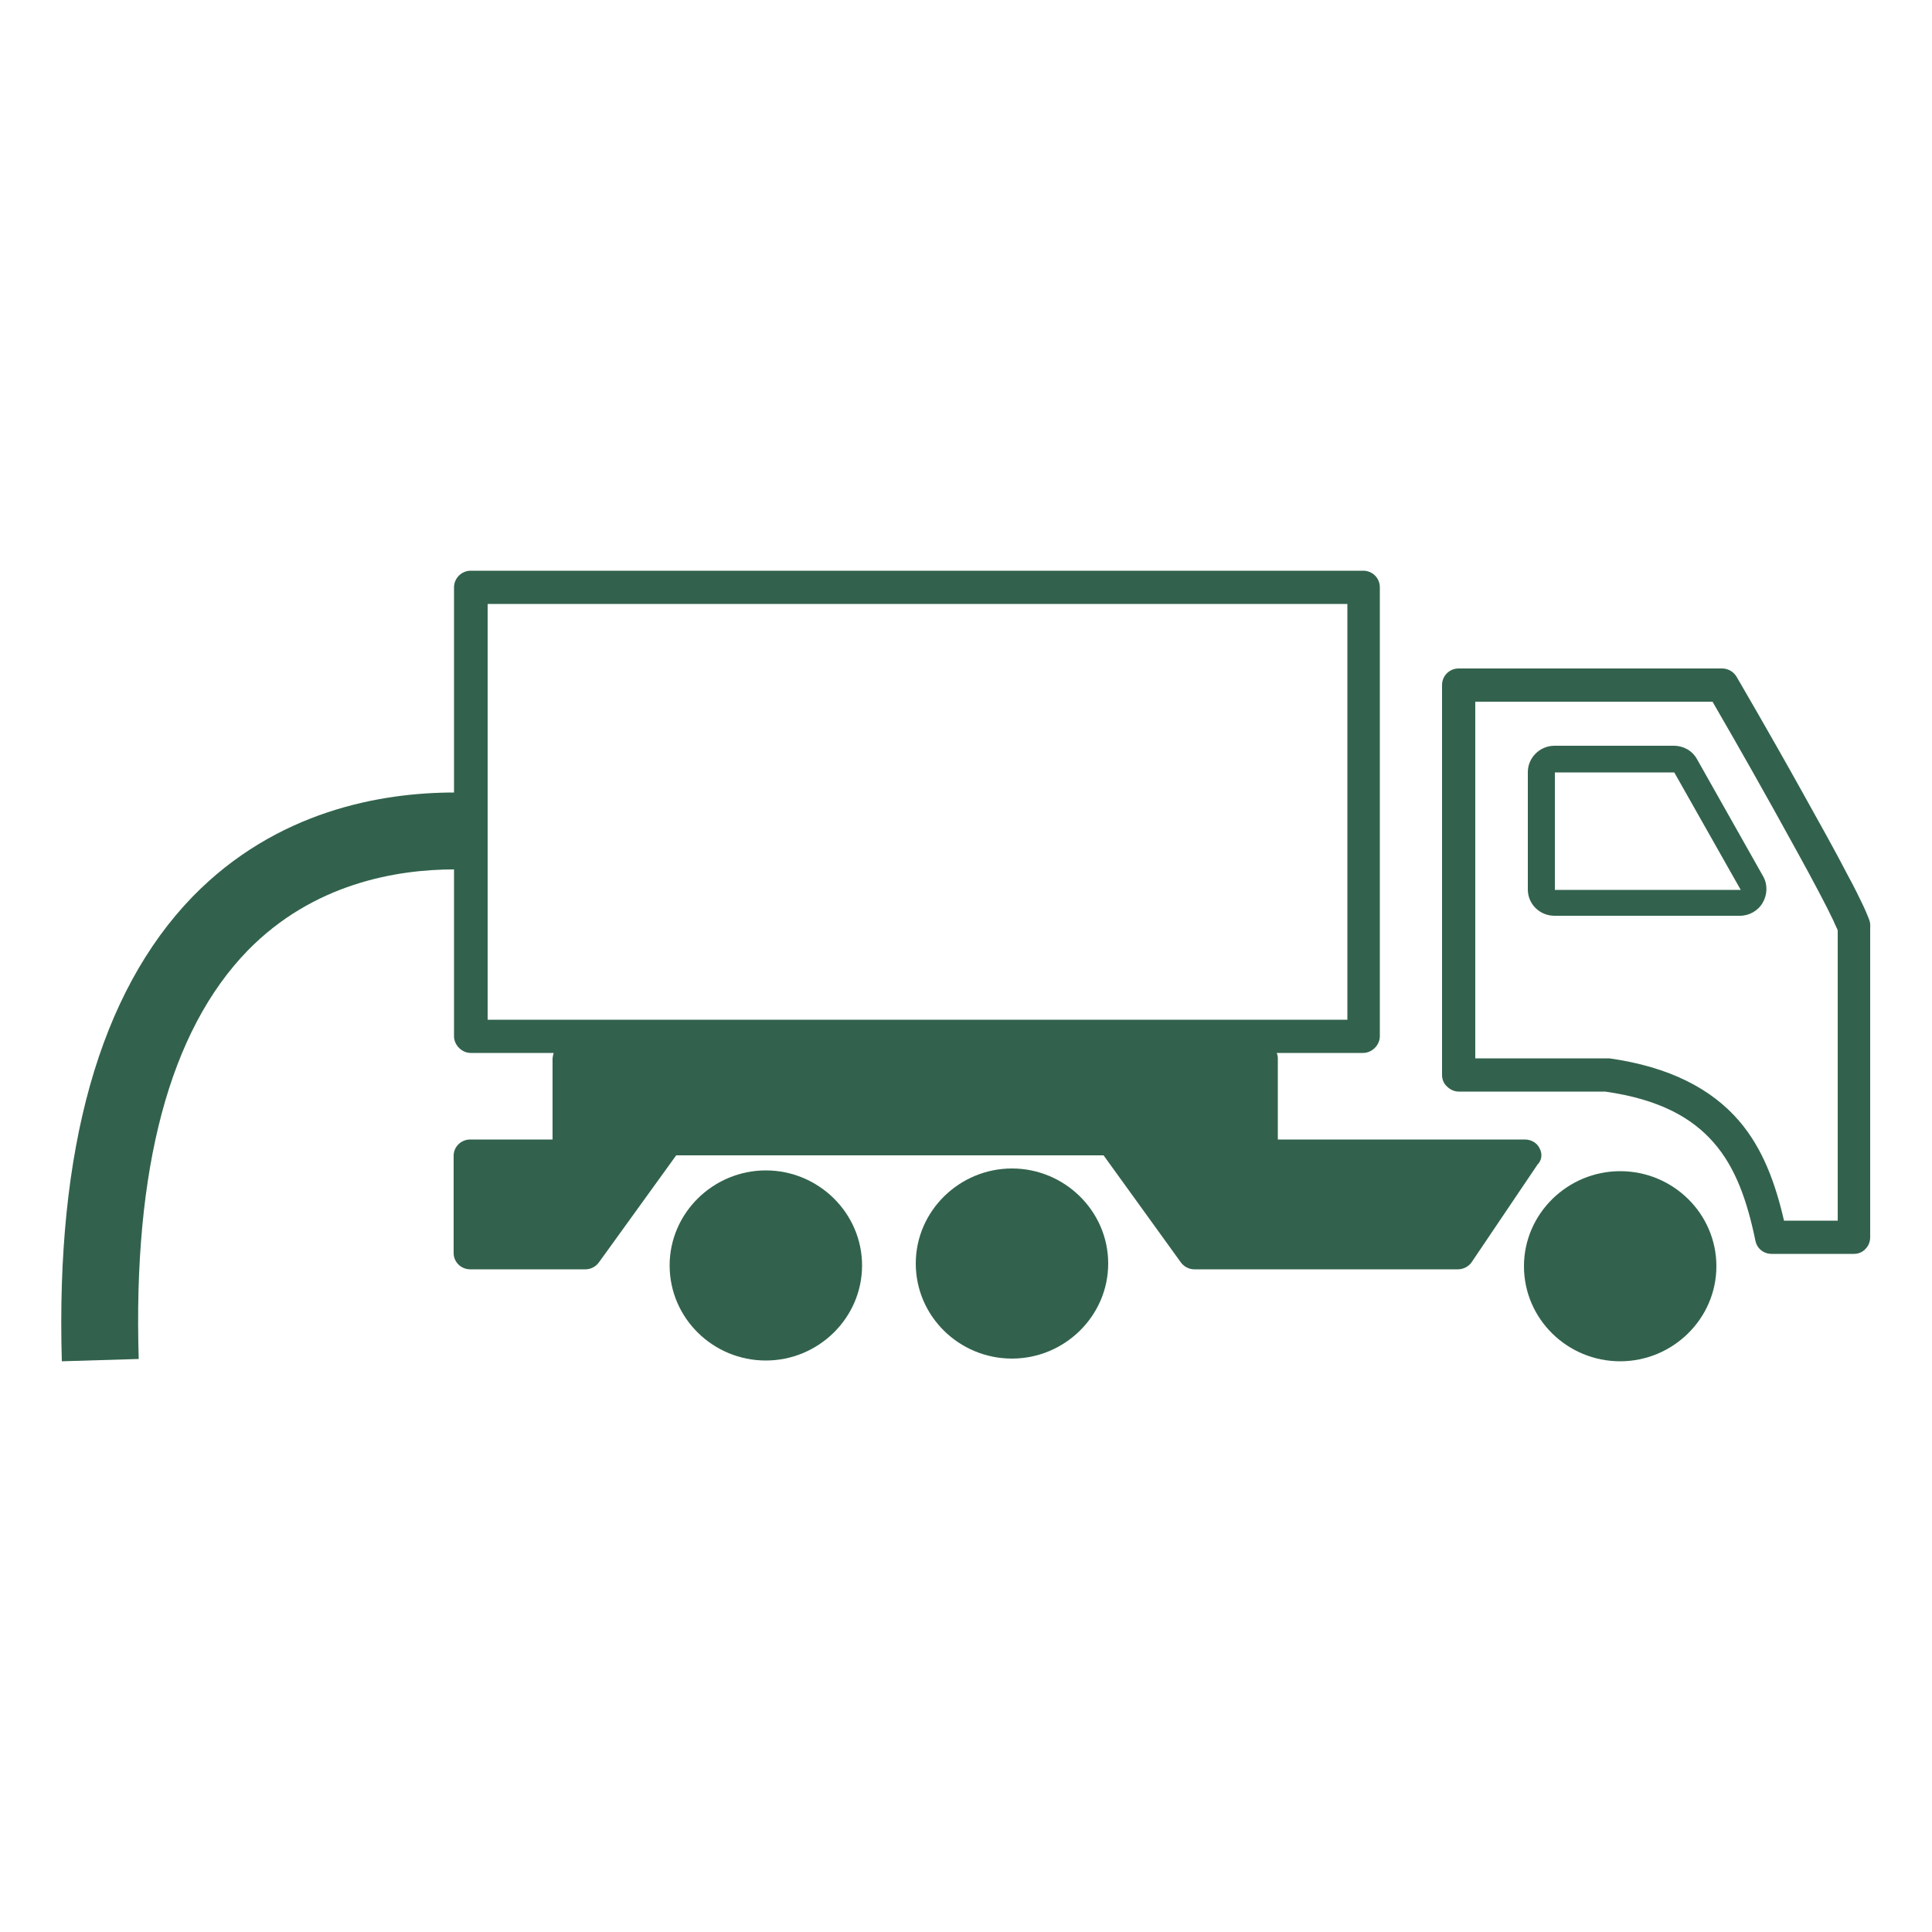
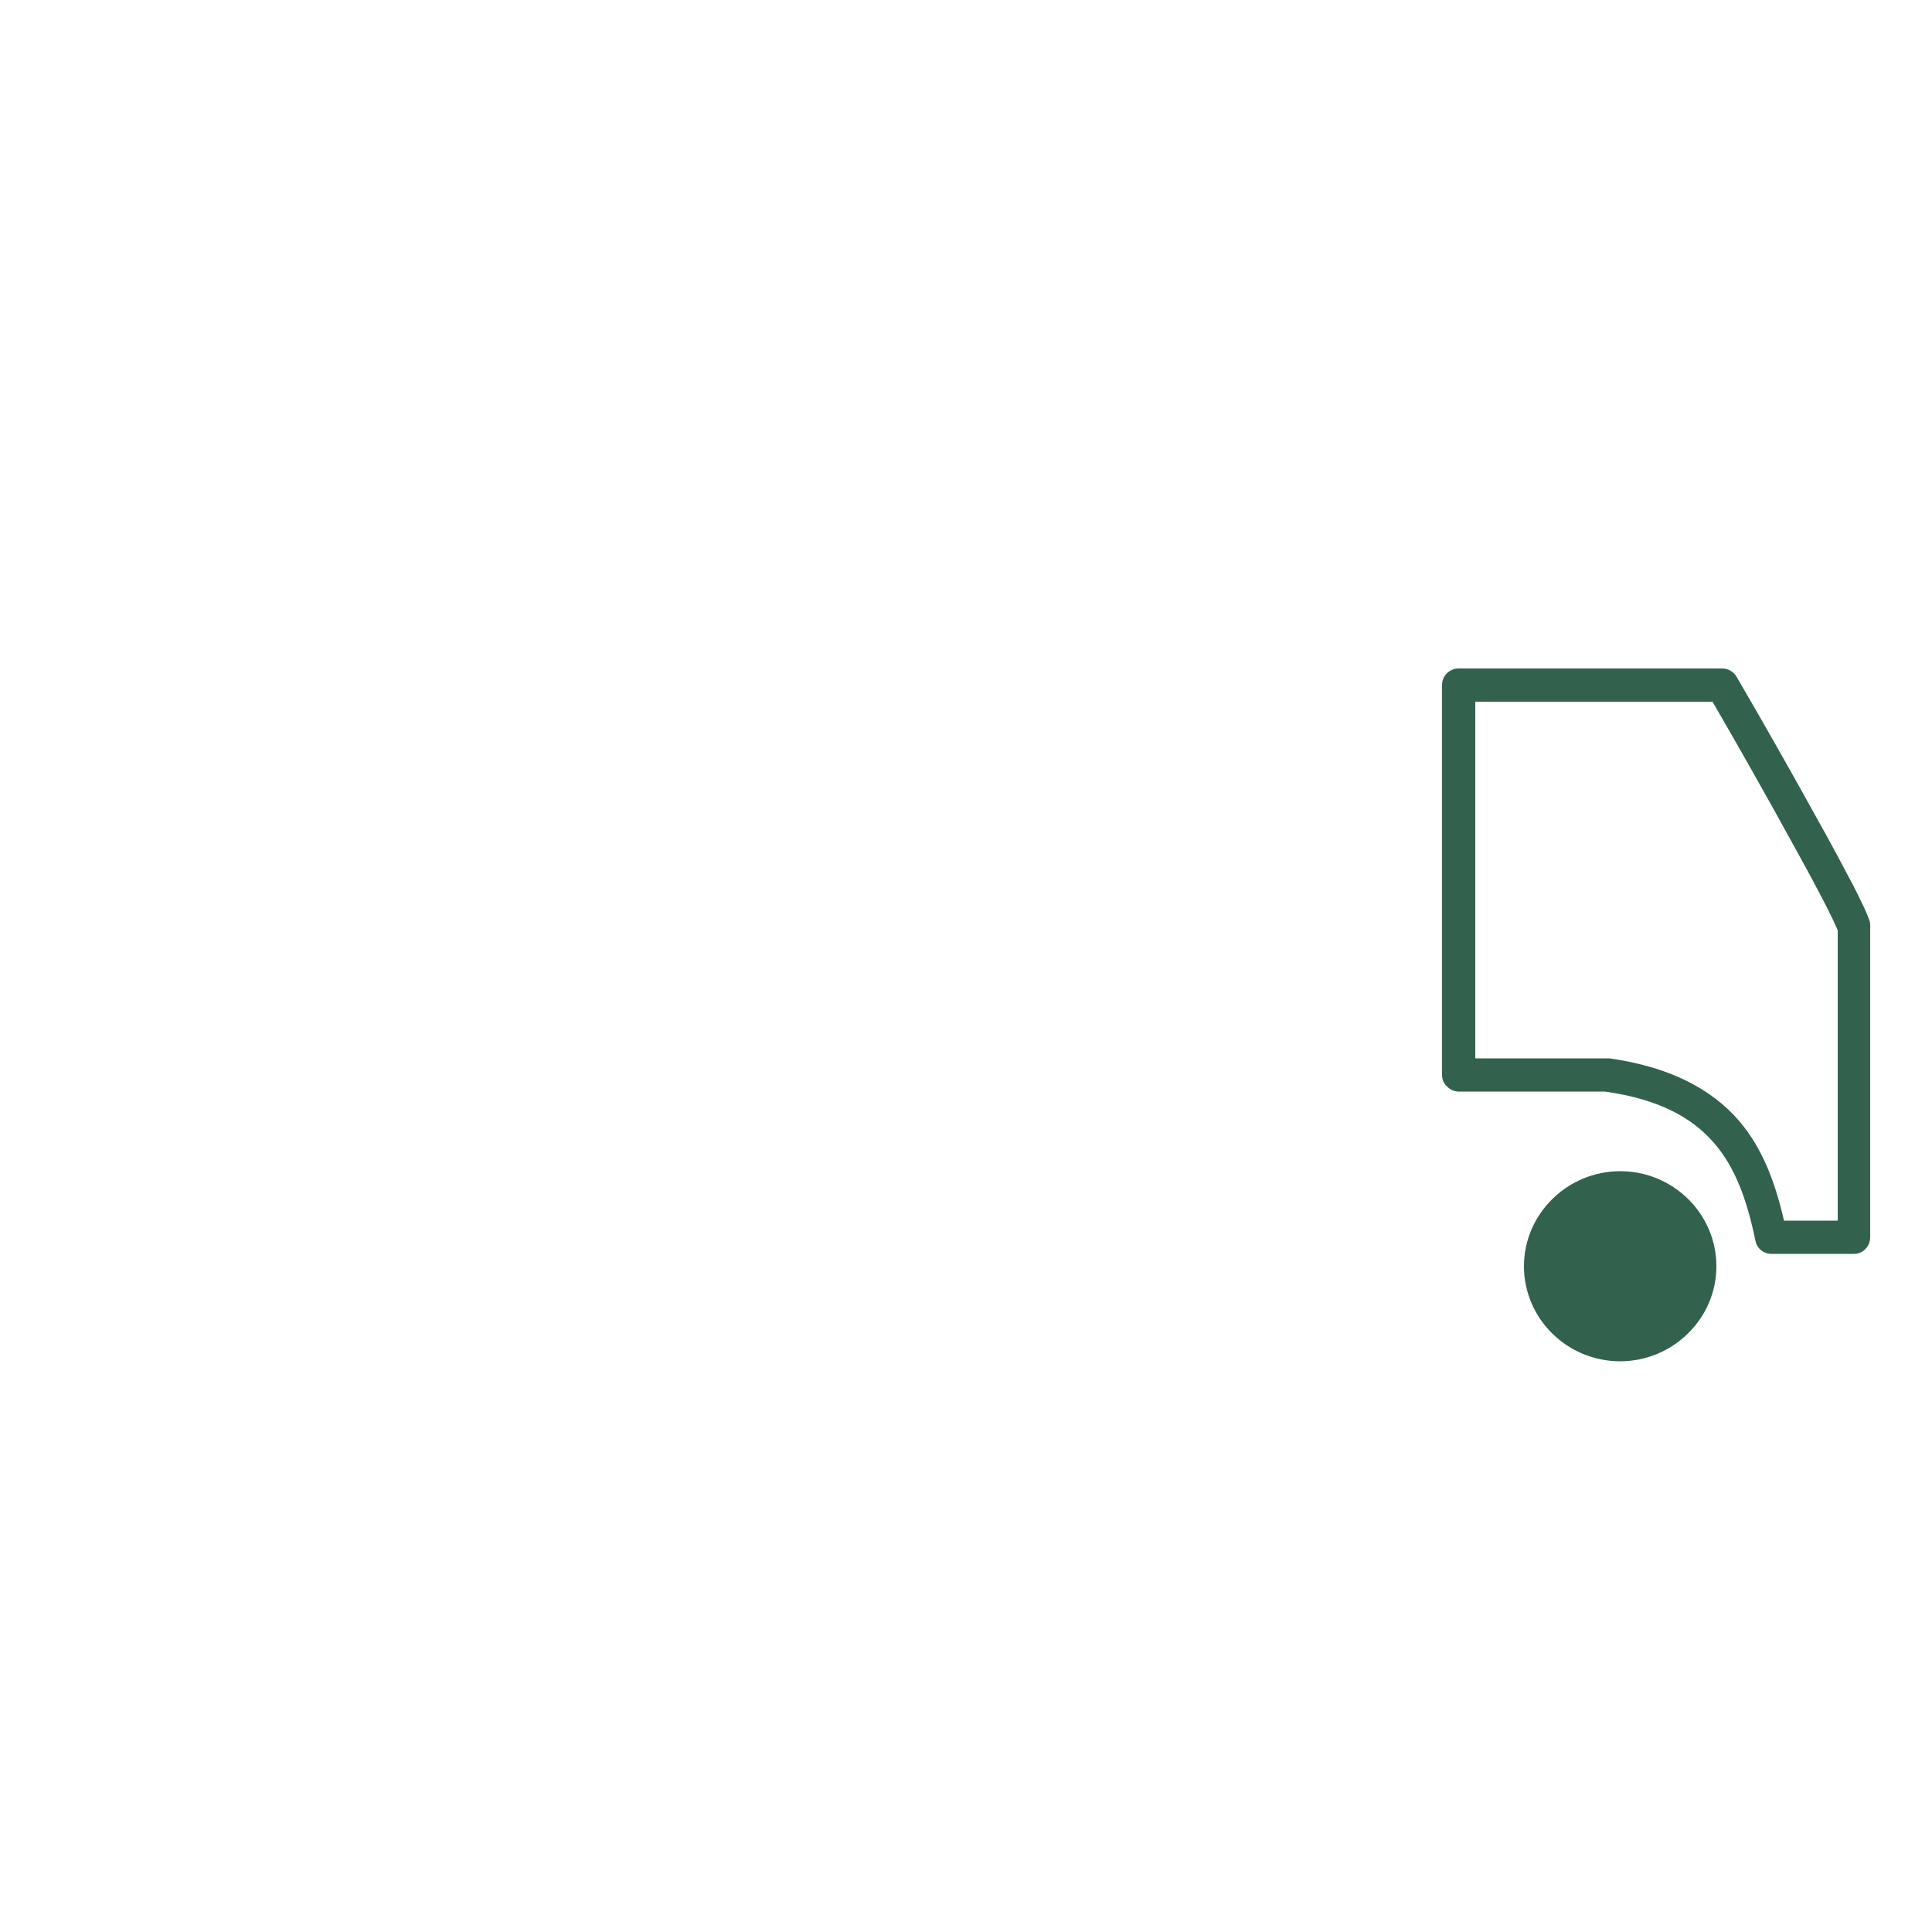
<svg xmlns="http://www.w3.org/2000/svg" version="1.1" id="Calque_1" x="0px" y="0px" viewBox="0 0 500 500" style="enable-background:new 0 0 500 500;" xml:space="preserve">
  <style type="text/css"> .st0{fill:#32624D;} </style>
  <g>
-     <path class="st0" d="M117.6,225v-19.9c-18.9,0-46.1,4.7-67.8,27C25.8,256.9,14.4,297.3,16,352.3l19.9-0.6 c-1.5-49.4,8-84.9,28.2-105.7C81,228.7,102.5,225,117.6,225z" />
-     <path class="st0" d="M398.4,297.1c-0.7-1.4-2.2-2.2-3.8-2.2h-63.9v-21c0-0.5-0.1-1-0.3-1.4h22.4c1.1,0,2.2-0.5,3-1.3 c0.8-0.8,1.3-1.9,1.3-3V152c0-2.4-1.9-4.3-4.3-4.3h-231c-2.3,0-4.3,1.9-4.3,4.3v116.2c0,1.1,0.5,2.2,1.3,3c0.8,0.8,1.9,1.3,3,1.3 h21.5c-0.2,0.5-0.2,0.9-0.3,1.4v21h-21.3c-2.4,0-4.3,1.9-4.3,4.2v25.2c0,2.3,1.9,4.2,4.3,4.2h29.8c1.4,0,2.7-0.7,3.5-1.8l20-27.7 h110.6l20,27.7c0.8,1.1,2.1,1.8,3.5,1.8h68.2c1.4,0,2.8-0.7,3.6-1.9l17-25.2C399.1,300.2,399.2,298.5,398.4,297.1z M126.2,263.9 V156.3h222.5v107.6H126.2z" />
    <path class="st0" d="M483.5,237.4c-0.3-0.8-0.7-1.7-1.2-2.8c-1-2.1-2.3-4.8-4-7.9c-3.2-6.2-7.5-13.9-11.8-21.6 c-8.5-15.3-17.1-30-17.1-30c-0.8-1.3-2.2-2.1-3.7-2.1h-68.2c-2.4,0-4.3,1.9-4.3,4.3v100.9c0,1.1,0.4,2.2,1.3,3 c0.8,0.8,1.9,1.3,3,1.3h37.9c14.1,2,22.5,6.8,28.1,13.2c5.7,6.5,8.7,15.2,10.8,25.4c0.4,2,2.1,3.4,4.2,3.4h21.3 c1.1,0,2.2-0.4,3-1.3c0.8-0.8,1.2-1.9,1.2-3v-79.9C484.1,238.6,483.8,238.2,483.5,237.4z M475.6,315.9h-13.9 c-2.2-9.5-5.4-18.6-11.7-25.9c-7.1-8.2-17.9-13.9-33.5-16.1c-0.2,0-0.4,0-0.6,0h-34.1v-92.3h0h61.4c1.1,1.9,7.9,13.6,15.8,27.8 c4.2,7.6,8.5,15.3,11.7,21.4c1.6,3,2.9,5.6,3.8,7.5c0.4,1,0.8,1.7,1,2.2c0.1,0.2,0.1,0.4,0.1,0.5V315.9z" />
-     <path class="st0" d="M439.2,196.5c-1.2-2.2-3.5-3.5-6-3.5h-30.9c-3.8,0-6.9,3.1-6.9,6.8v30.4c0,3.8,3.1,6.8,6.9,6.8h48 c2.4,0,4.7-1.3,5.9-3.4c1.2-2.1,1.3-4.7,0.1-6.8L439.2,196.5z M402.4,230.3l0-30.4l0-3.4v3.4h30.9l17.2,30.4L402.4,230.3z" />
-     <path class="st0" d="M261.9,302.4c-13.6,0-24.9,11-24.9,24.6c0,13.6,11.2,24.6,24.9,24.6c13.6,0,24.9-11,24.9-24.6 C286.8,313.4,275.5,302.4,261.9,302.4z" />
-     <path class="st0" d="M198.2,302.9c-13.6,0-24.9,11-24.9,24.6c0,13.6,11.2,24.6,24.9,24.6c13.6,0,24.9-11,24.9-24.6 C223.1,313.9,211.8,302.9,198.2,302.9z" />
    <path class="st0" d="M419.3,303.1c-13.6,0-24.9,11-24.9,24.6c0,13.6,11.2,24.6,24.9,24.6c13.6,0,24.9-11,24.9-24.6 C444.2,314.1,433,303.1,419.3,303.1z" />
  </g>
</svg>